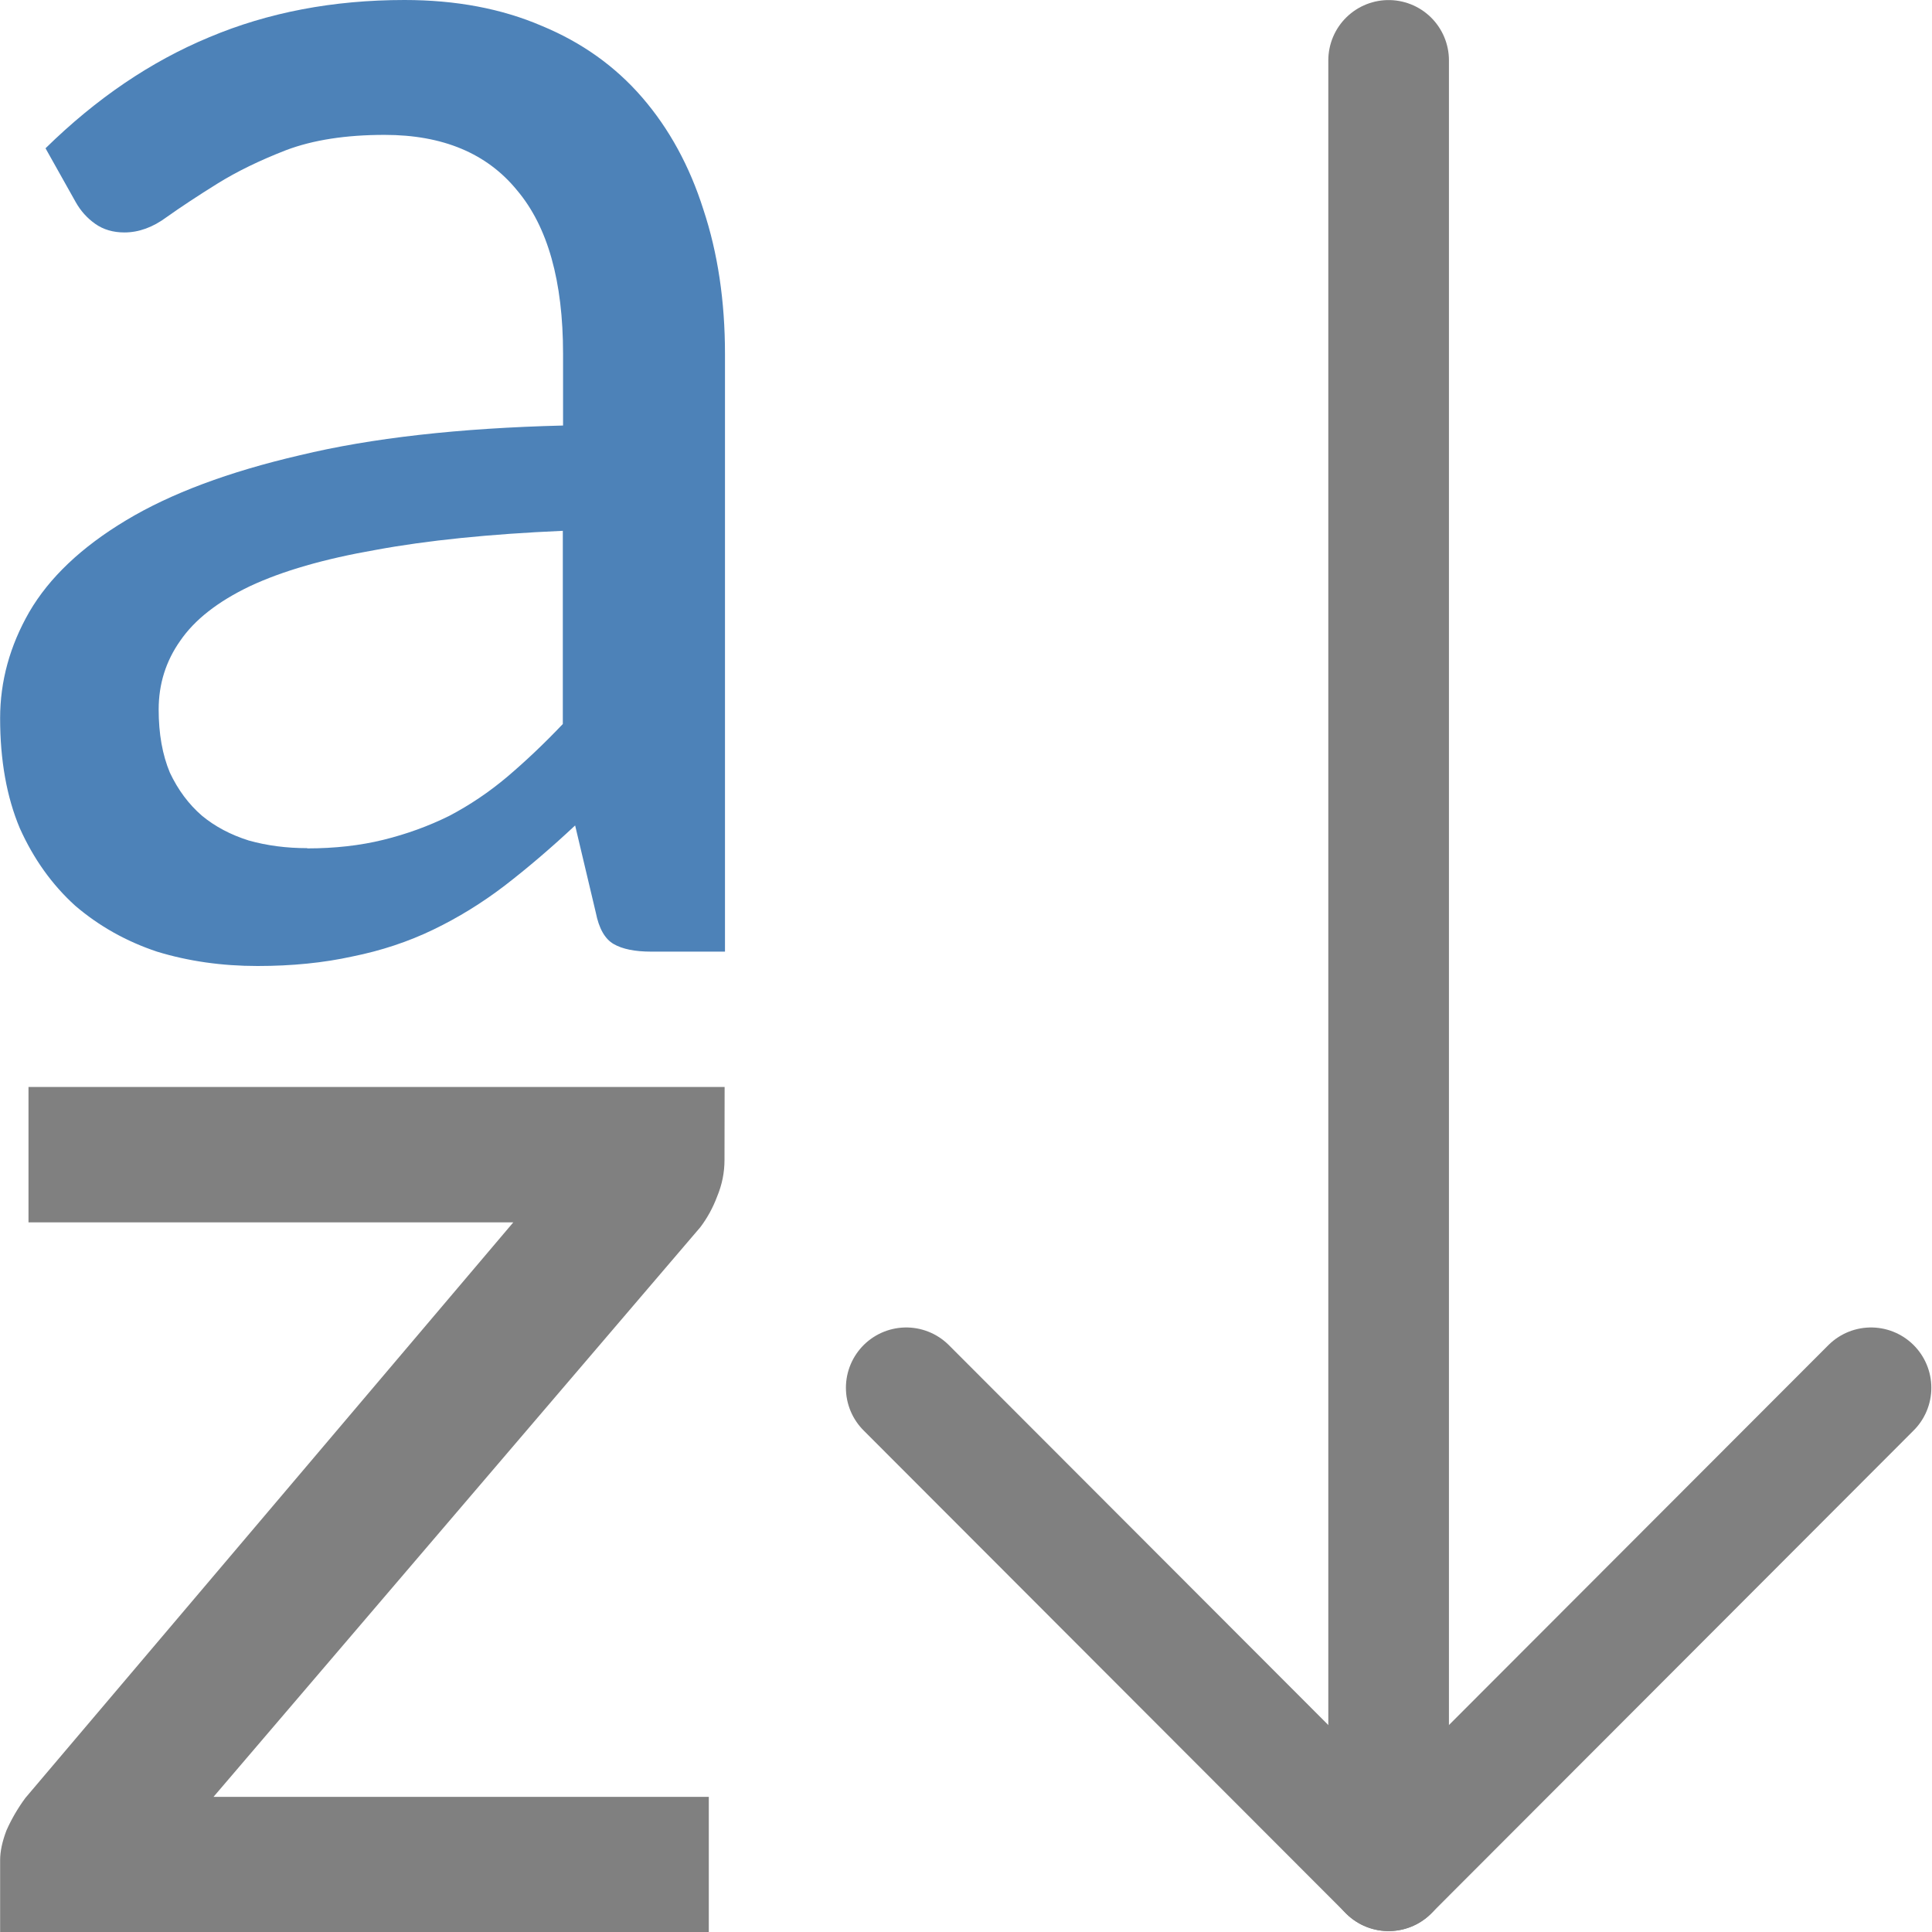
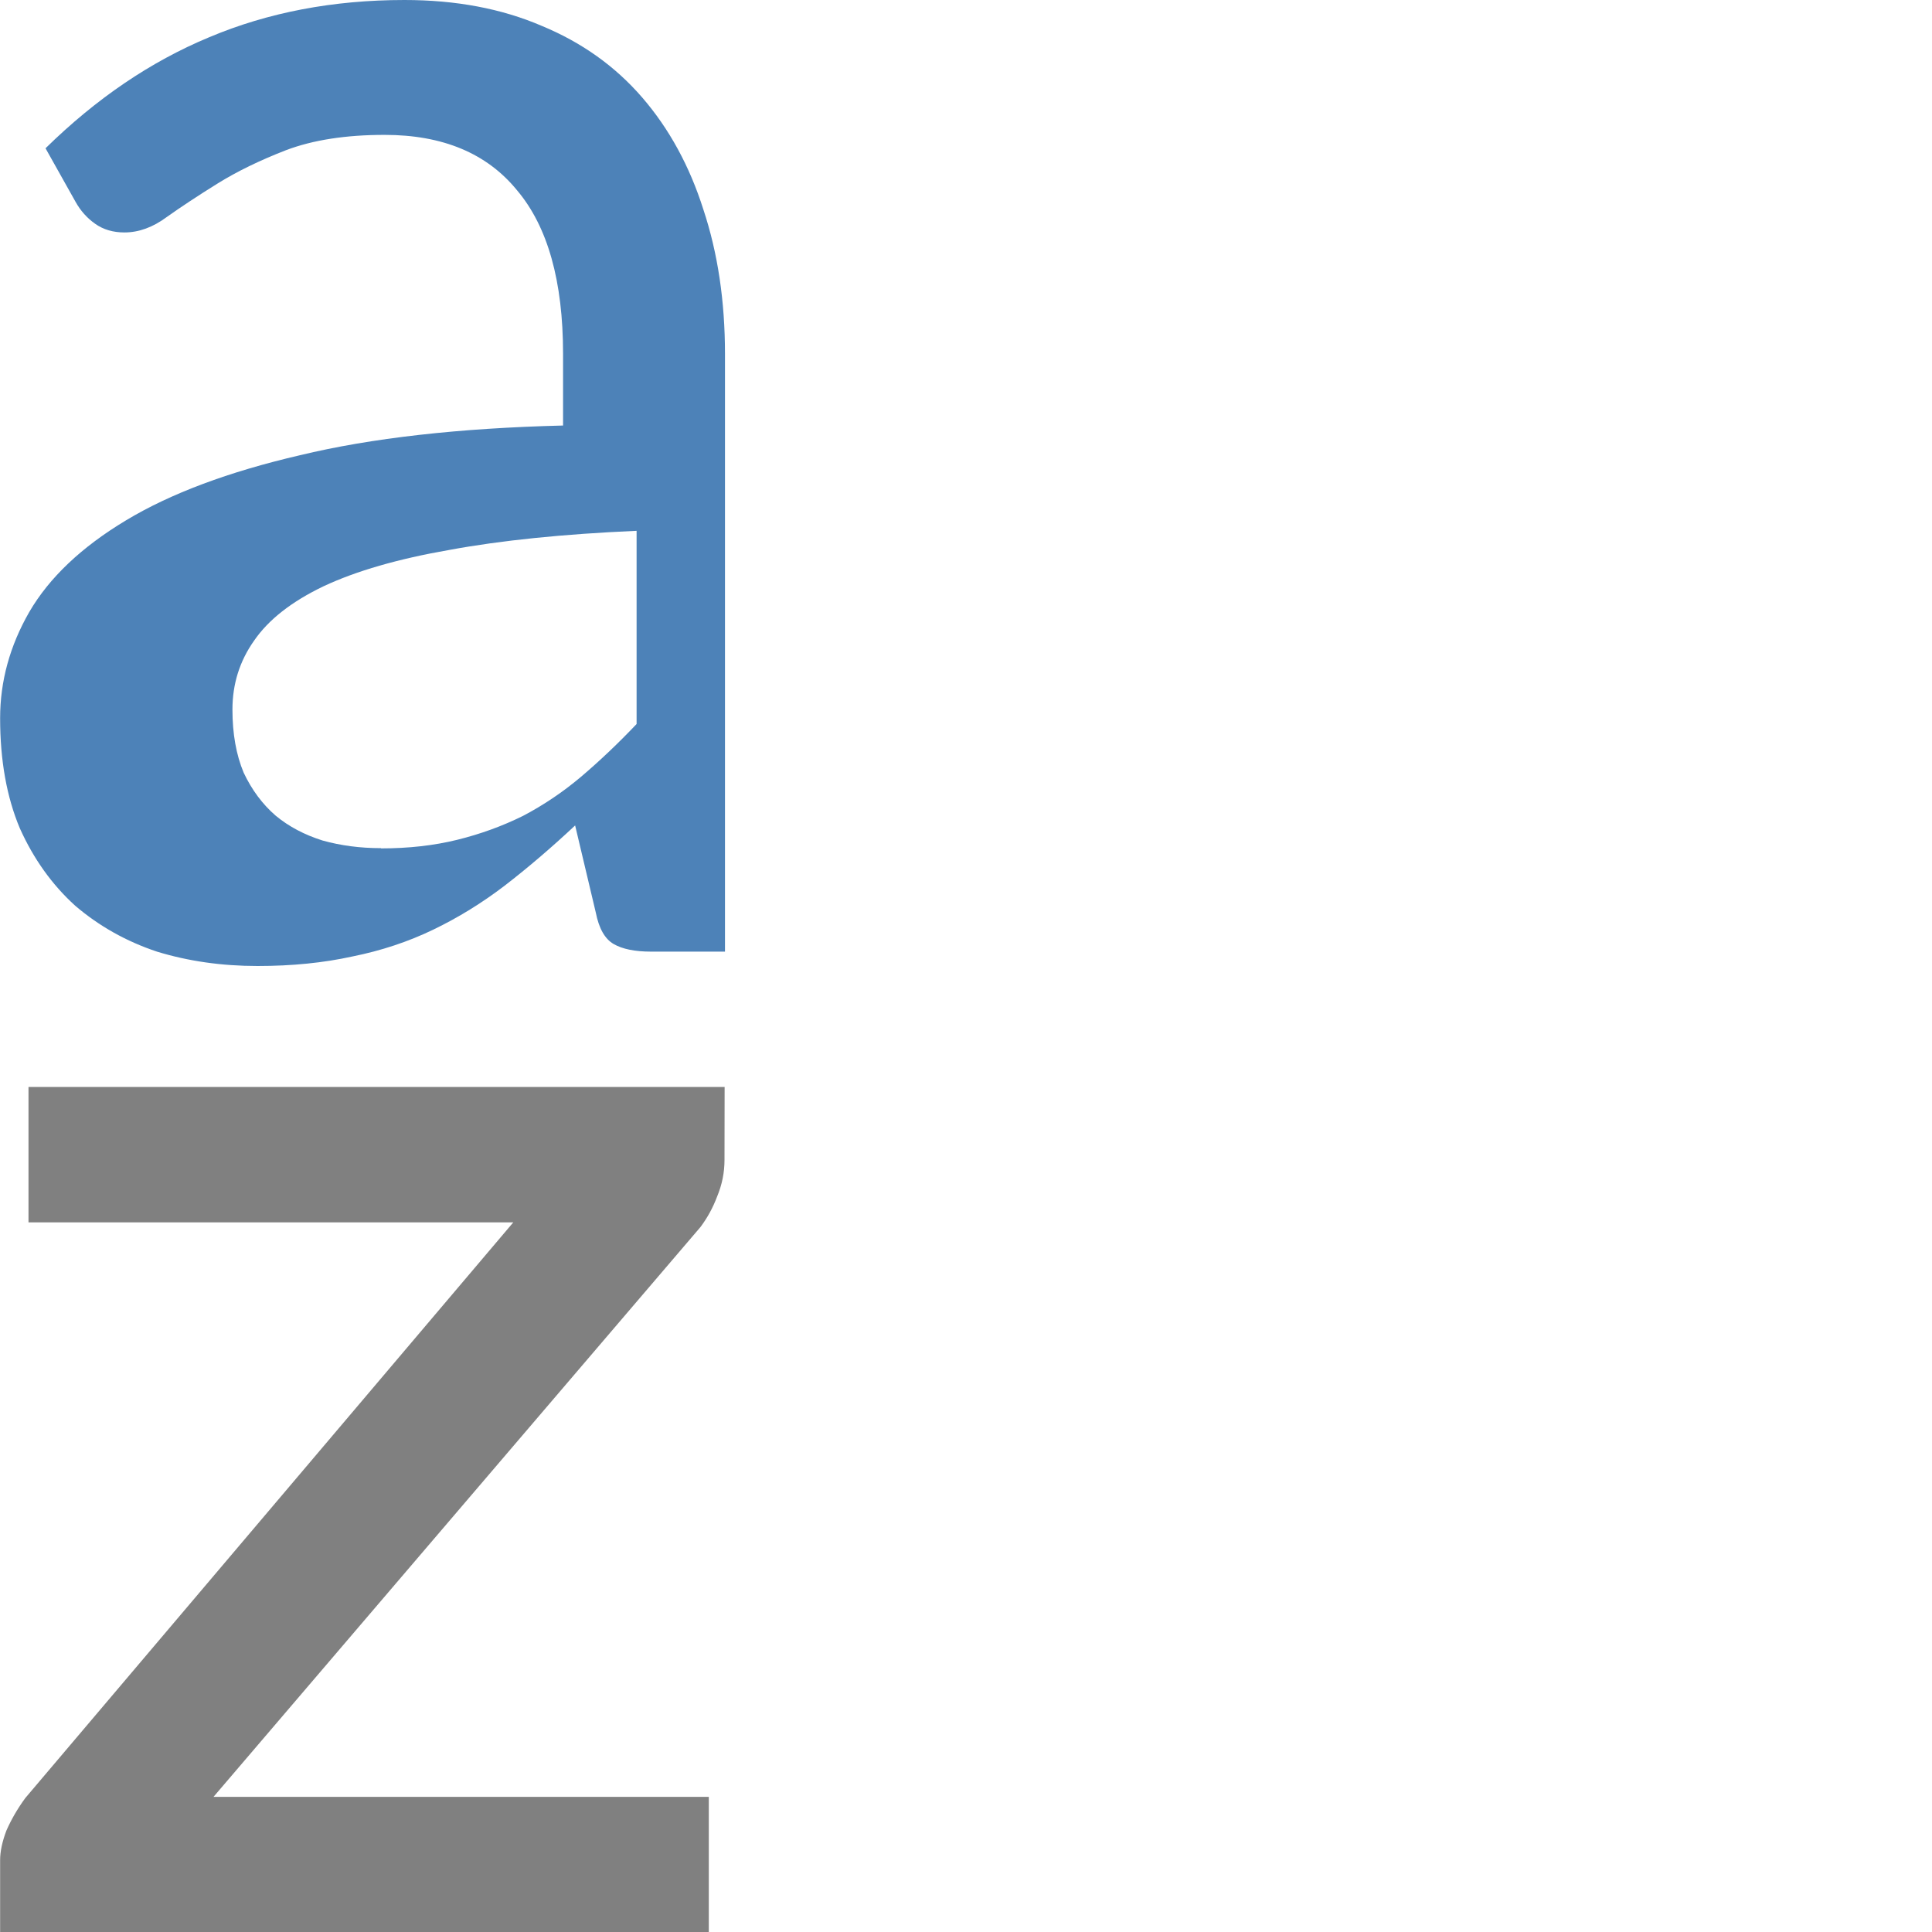
<svg xmlns="http://www.w3.org/2000/svg" viewBox="0 0 16 16">
-   <path d="m15.495 11.493-3.995 4-3.995-4" fill="none" stroke="#808080" stroke-linecap="round" stroke-linejoin="round" stroke-width=".999" />
-   <path d="m11.5 15.493v-14.993" fill="none" stroke="#808080" stroke-linecap="round" stroke-linejoin="round" stroke-width=".999" />
  <path d="m6 9.606c-0.0.104-.02.204-.061.303-.035.093-.081.177-.139.254l-4.032 4.718h4.102v1.121h-5.869v-.597c0-.071.017-.153.052-.245.041-.093.093-.183.157-.27l4.041-4.767h-4.015v-1.121h5.765z" fill="#808080" />
-   <path d="m5.393 7.881q-.202 0-.311-.063-.109-.063-.148-.261l-.171-.721q-.296.277-.584.499-.28.214-.591.364-.311.15-.669.222-.358.079-.786.079-.444 0-.833-.119-.381-.127-.677-.38-.288-.261-.459-.642-.163-.388-.163-.911 0-.459.241-.879.249-.428.802-.76.553-.333 1.44-.539.887-.214 2.179-.246v-.594q0-.903-.381-1.354-.374-.459-1.097-.459-.482 0-.817.127-.327.127-.568.277-.241.15-.42.277-.171.127-.35.127-.14 0-.241-.071-.101-.071-.163-.182l-.249-.444q.63-.618 1.354-.919.732-.309 1.619-.309.638 0 1.136.214.498.206.833.594.335.388.506.927.179.539.179 1.196v4.95zm-2.848-.855q.342 0 .63-.071.288-.071.545-.198.257-.135.482-.325.233-.198.459-.436v-1.6q-.911.04-1.549.158-.638.111-1.043.301-.397.19-.576.451-.179.253-.179.57 0 .301.093.523.101.214.265.356.163.135.389.206.226.063.482.063z" fill="#4d82b8" />
+   <path d="m5.393 7.881q-.202 0-.311-.063-.109-.063-.148-.261l-.171-.721q-.296.277-.584.499-.28.214-.591.364-.311.15-.669.222-.358.079-.786.079-.444 0-.833-.119-.381-.127-.677-.38-.288-.261-.459-.642-.163-.388-.163-.911 0-.459.241-.879.249-.428.802-.76.553-.333 1.44-.539.887-.214 2.179-.246v-.594q0-.903-.381-1.354-.374-.459-1.097-.459-.482 0-.817.127-.327.127-.568.277-.241.15-.42.277-.171.127-.35.127-.14 0-.241-.071-.101-.071-.163-.182l-.249-.444q.63-.618 1.354-.919.732-.309 1.619-.309.638 0 1.136.214.498.206.833.594.335.388.506.927.179.539.179 1.196v4.95m-2.848-.855q.342 0 .63-.071.288-.071.545-.198.257-.135.482-.325.233-.198.459-.436v-1.6q-.911.04-1.549.158-.638.111-1.043.301-.397.19-.576.451-.179.253-.179.57 0 .301.093.523.101.214.265.356.163.135.389.206.226.063.482.063z" fill="#4d82b8" />
</svg>